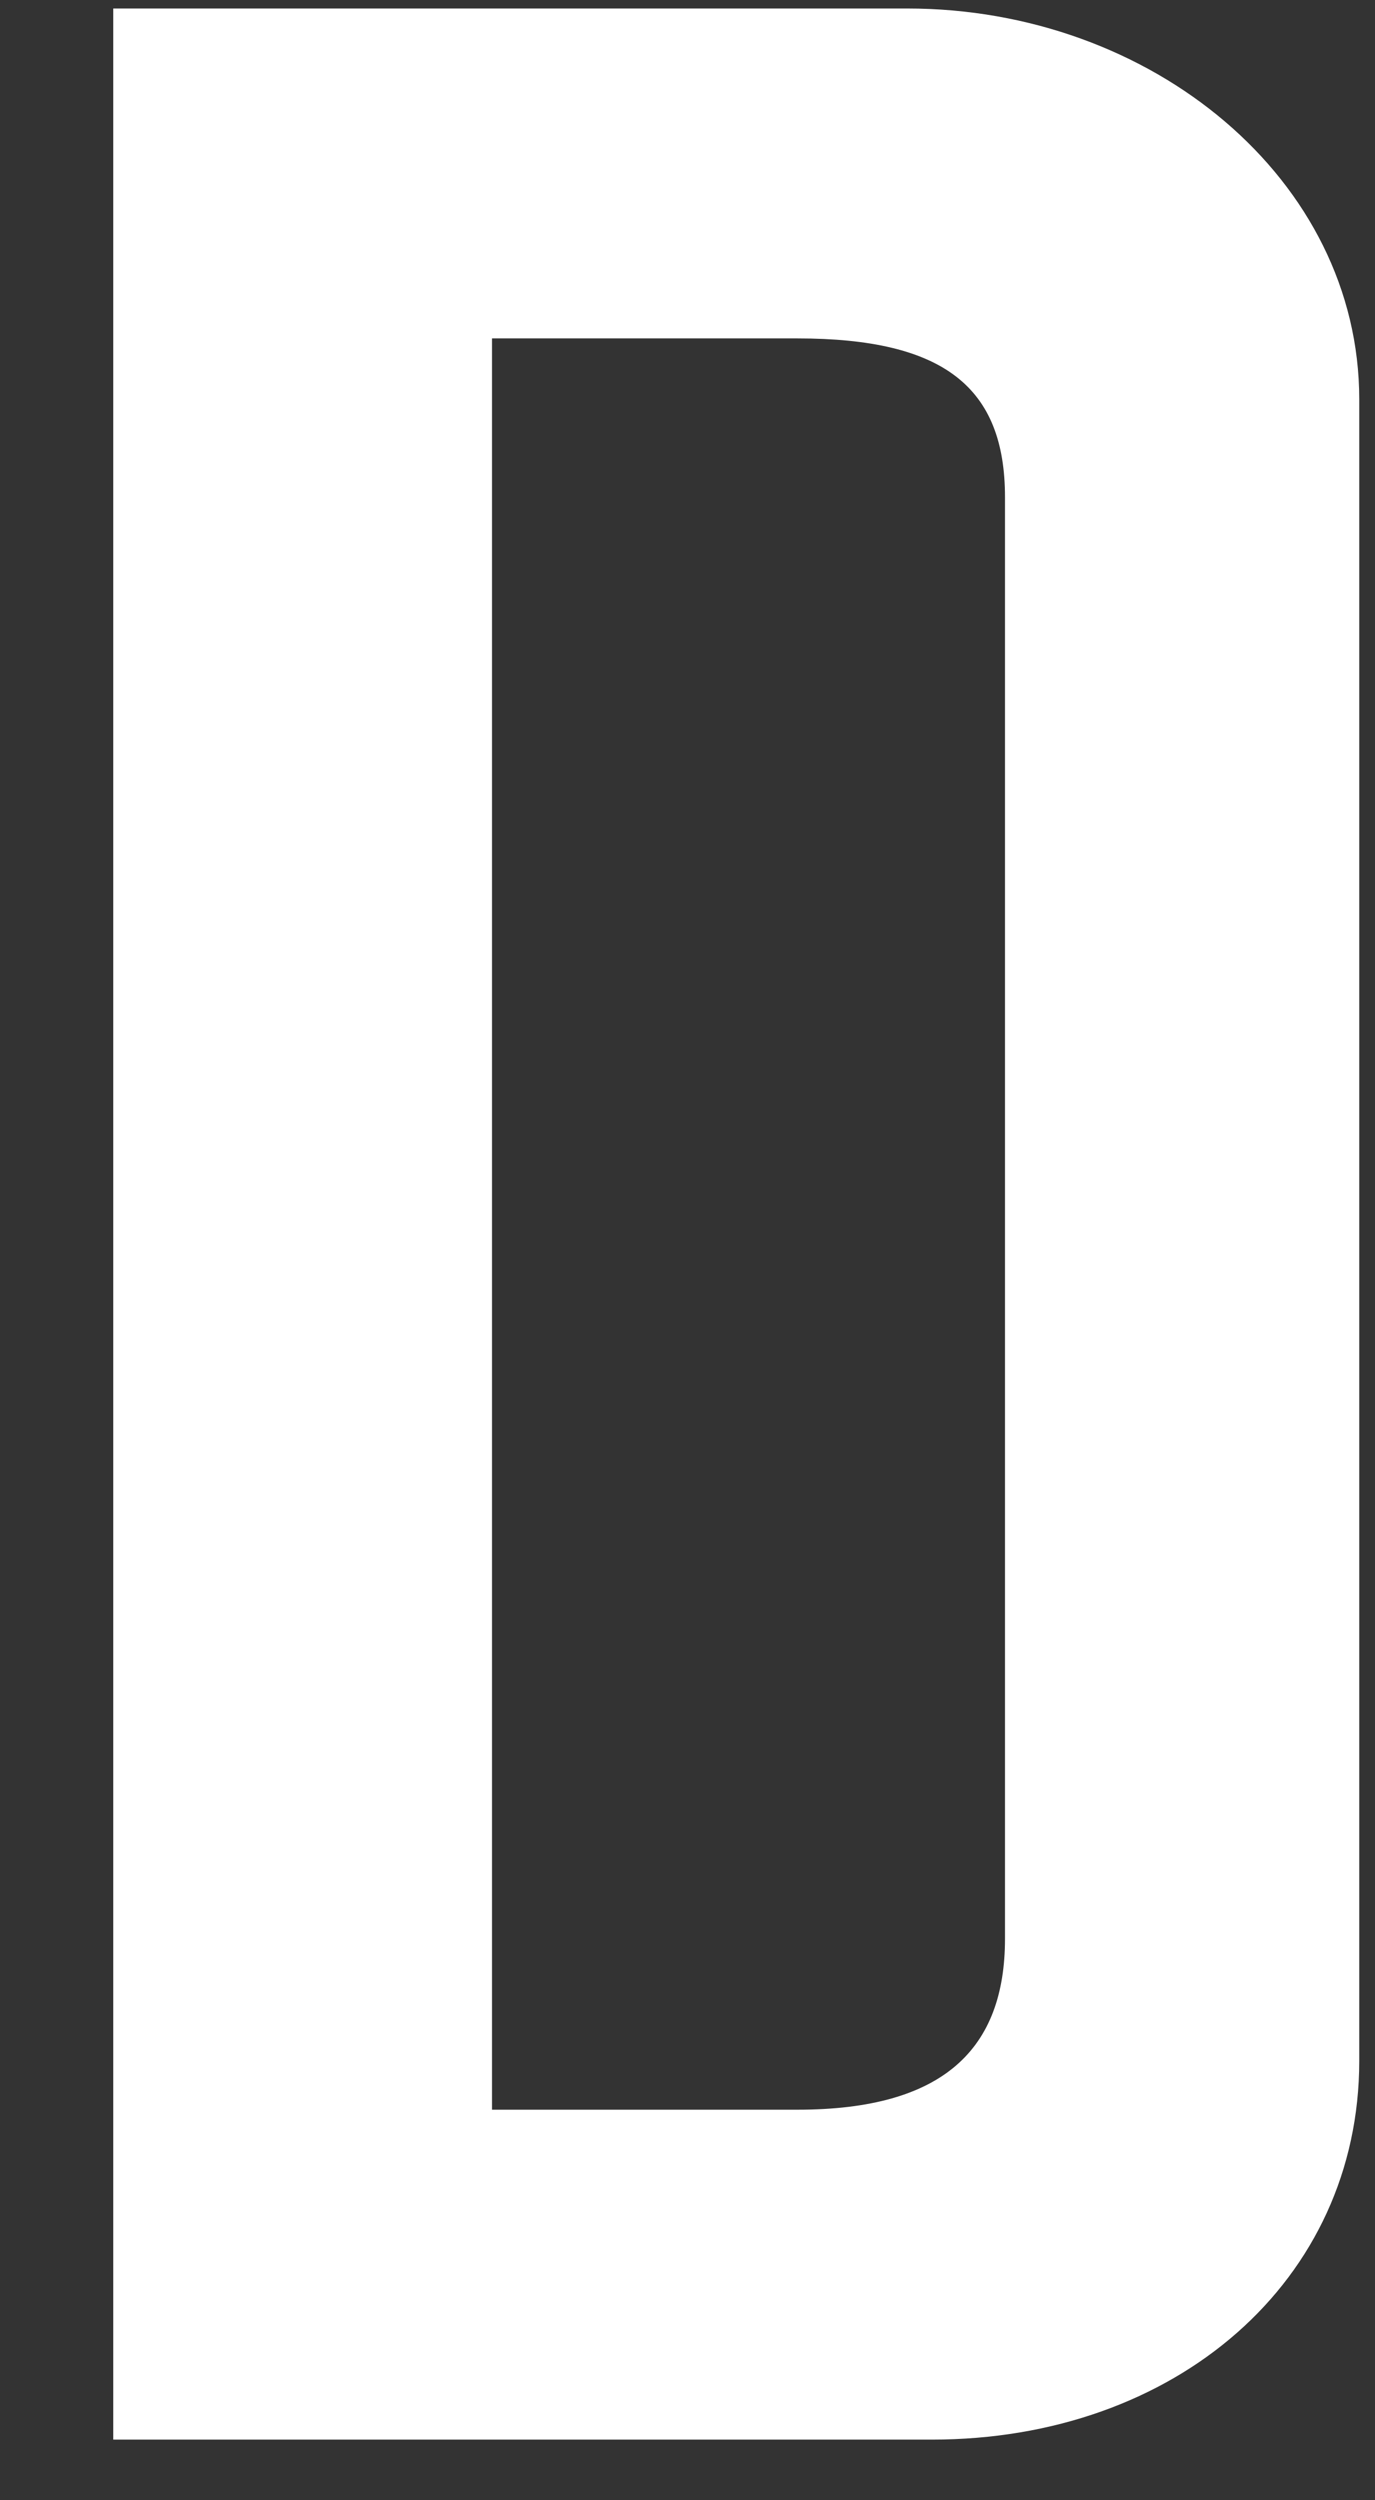
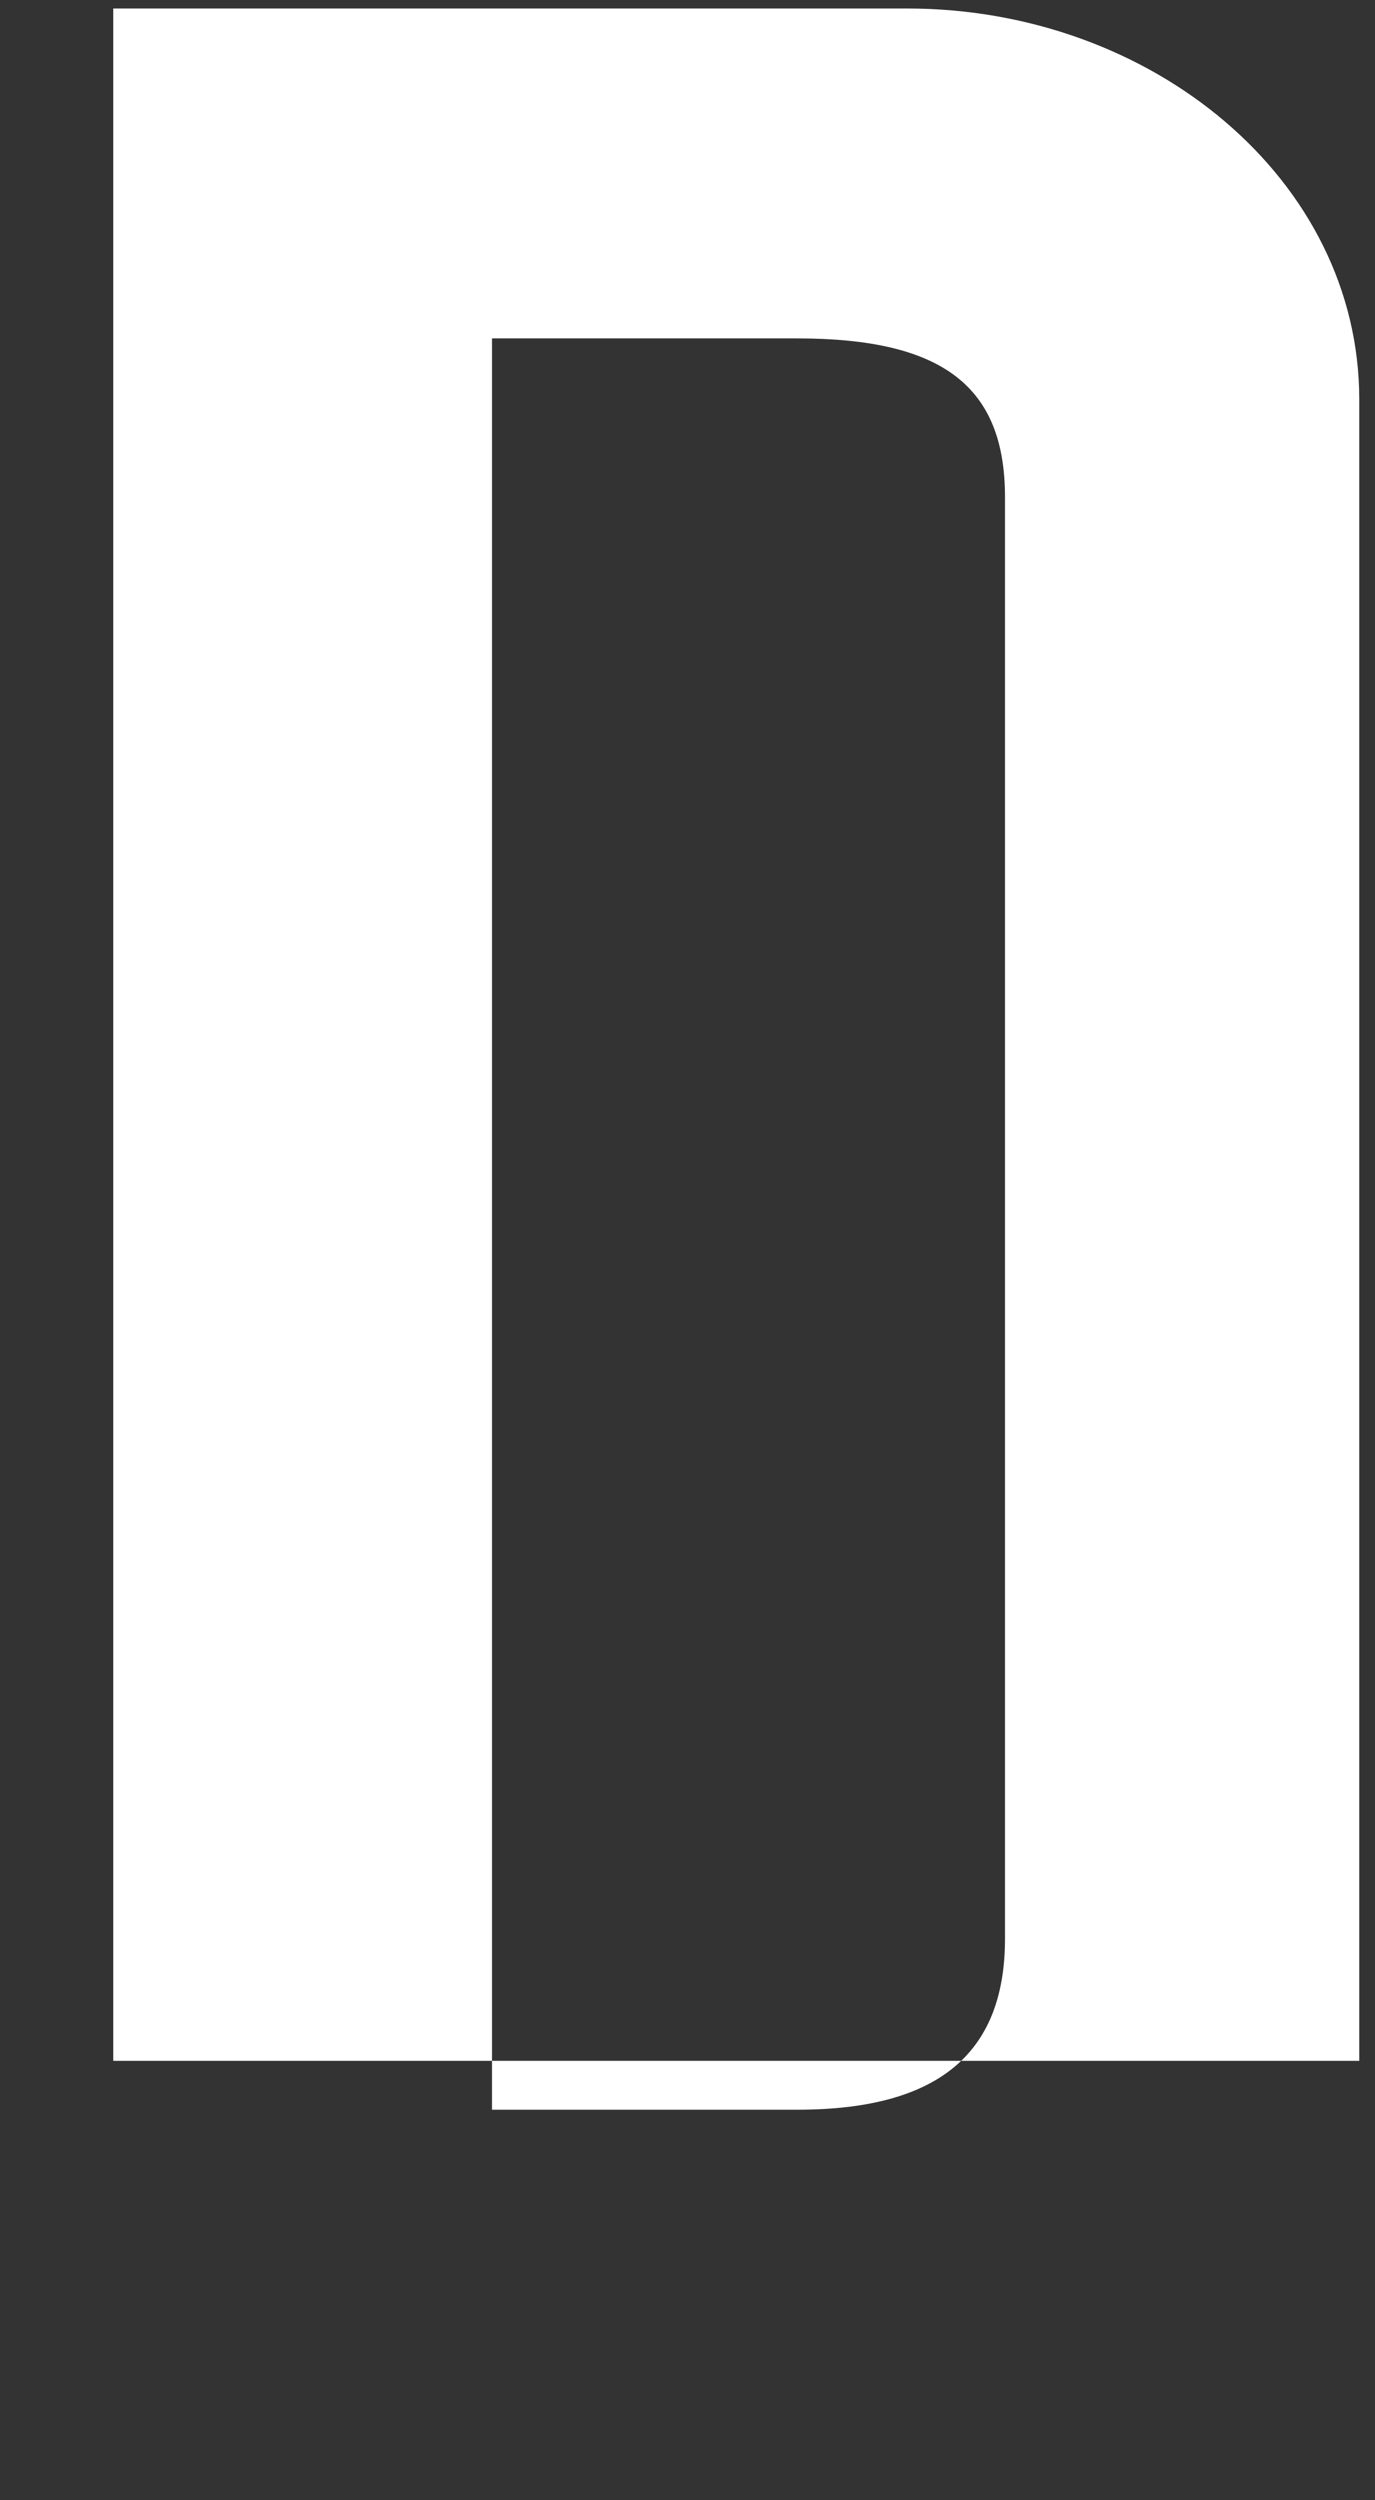
<svg xmlns="http://www.w3.org/2000/svg" width="11" height="20" viewBox="0 0 11 20" fill="none">
  <rect x="0" y="0" width="11" height="20" fill="#333333" stroke="none" />
-   <path d="M0.809 0.068H7.258C9.213 0.068 10.874 1.436 10.874 3.195V16.485C10.874 18.244 9.408 19.515 7.454 19.515H0.906V0.068H0.809ZM6.379 16.876C7.551 16.876 8.04 16.388 8.04 15.508V3.977C8.04 3.098 7.551 2.707 6.379 2.707H3.936V16.876H6.379Z" fill="white" />
+   <path d="M0.809 0.068H7.258C9.213 0.068 10.874 1.436 10.874 3.195V16.485H0.906V0.068H0.809ZM6.379 16.876C7.551 16.876 8.04 16.388 8.04 15.508V3.977C8.04 3.098 7.551 2.707 6.379 2.707H3.936V16.876H6.379Z" fill="white" />
</svg>